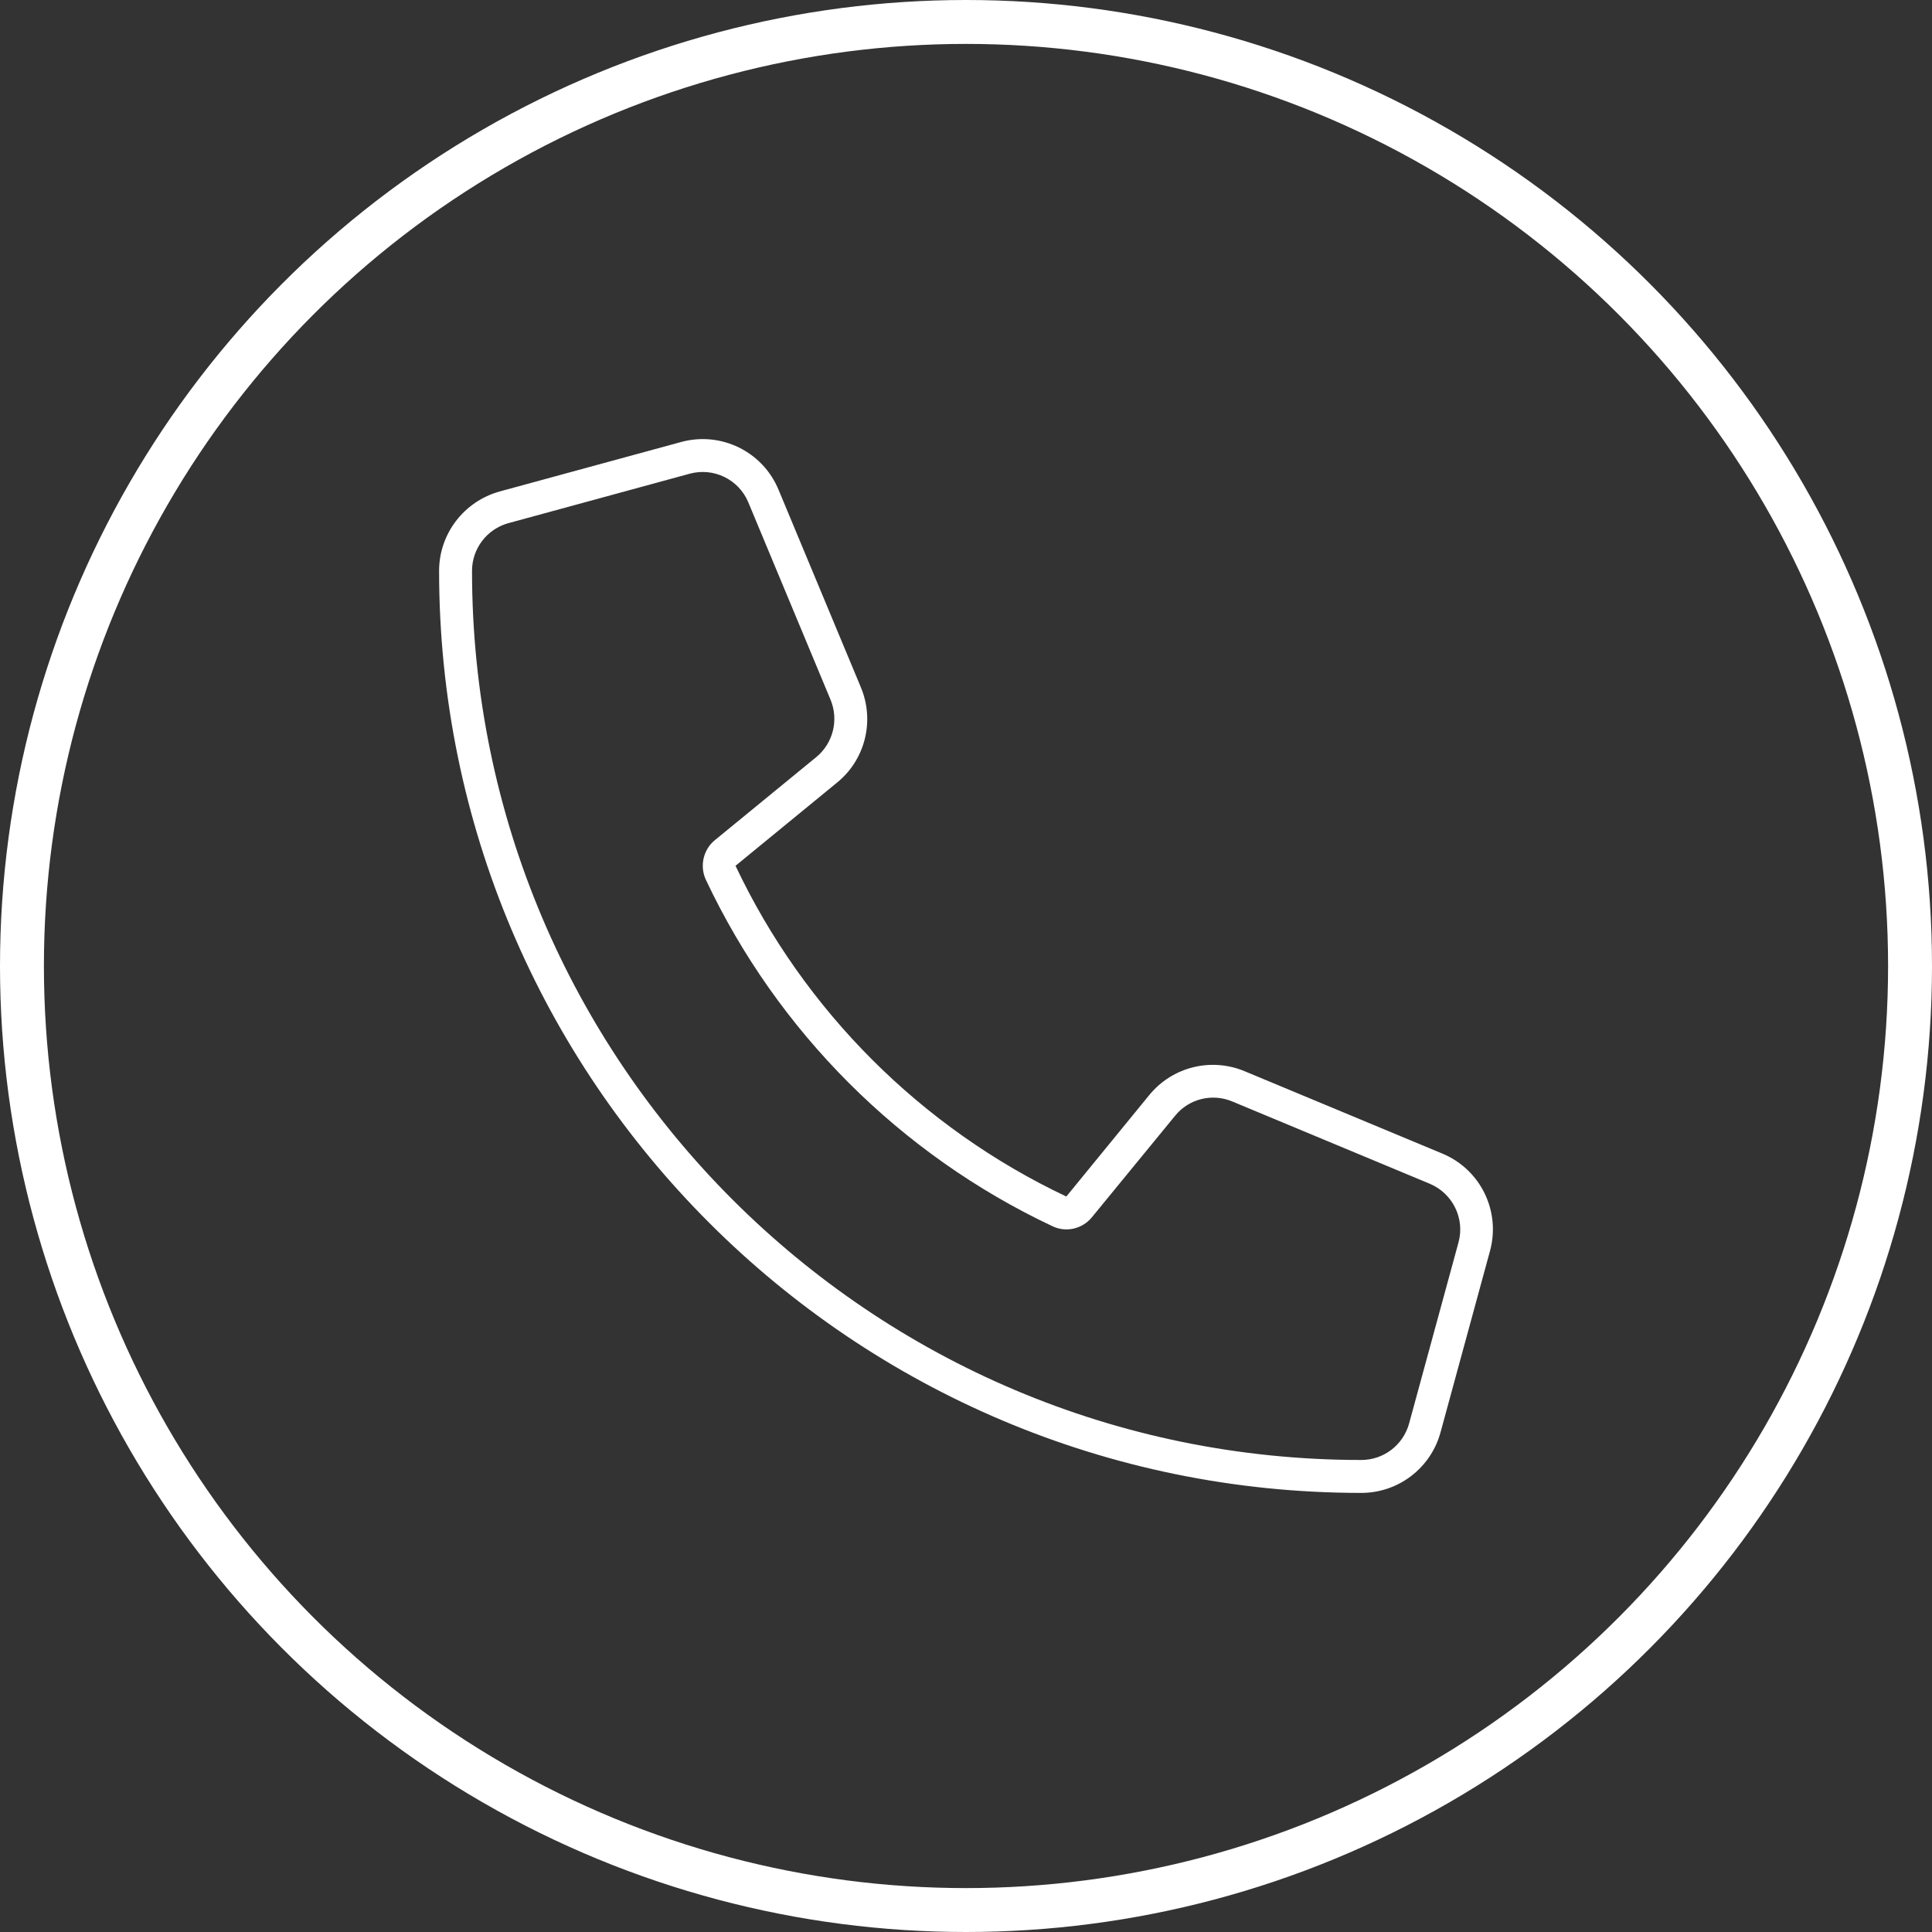
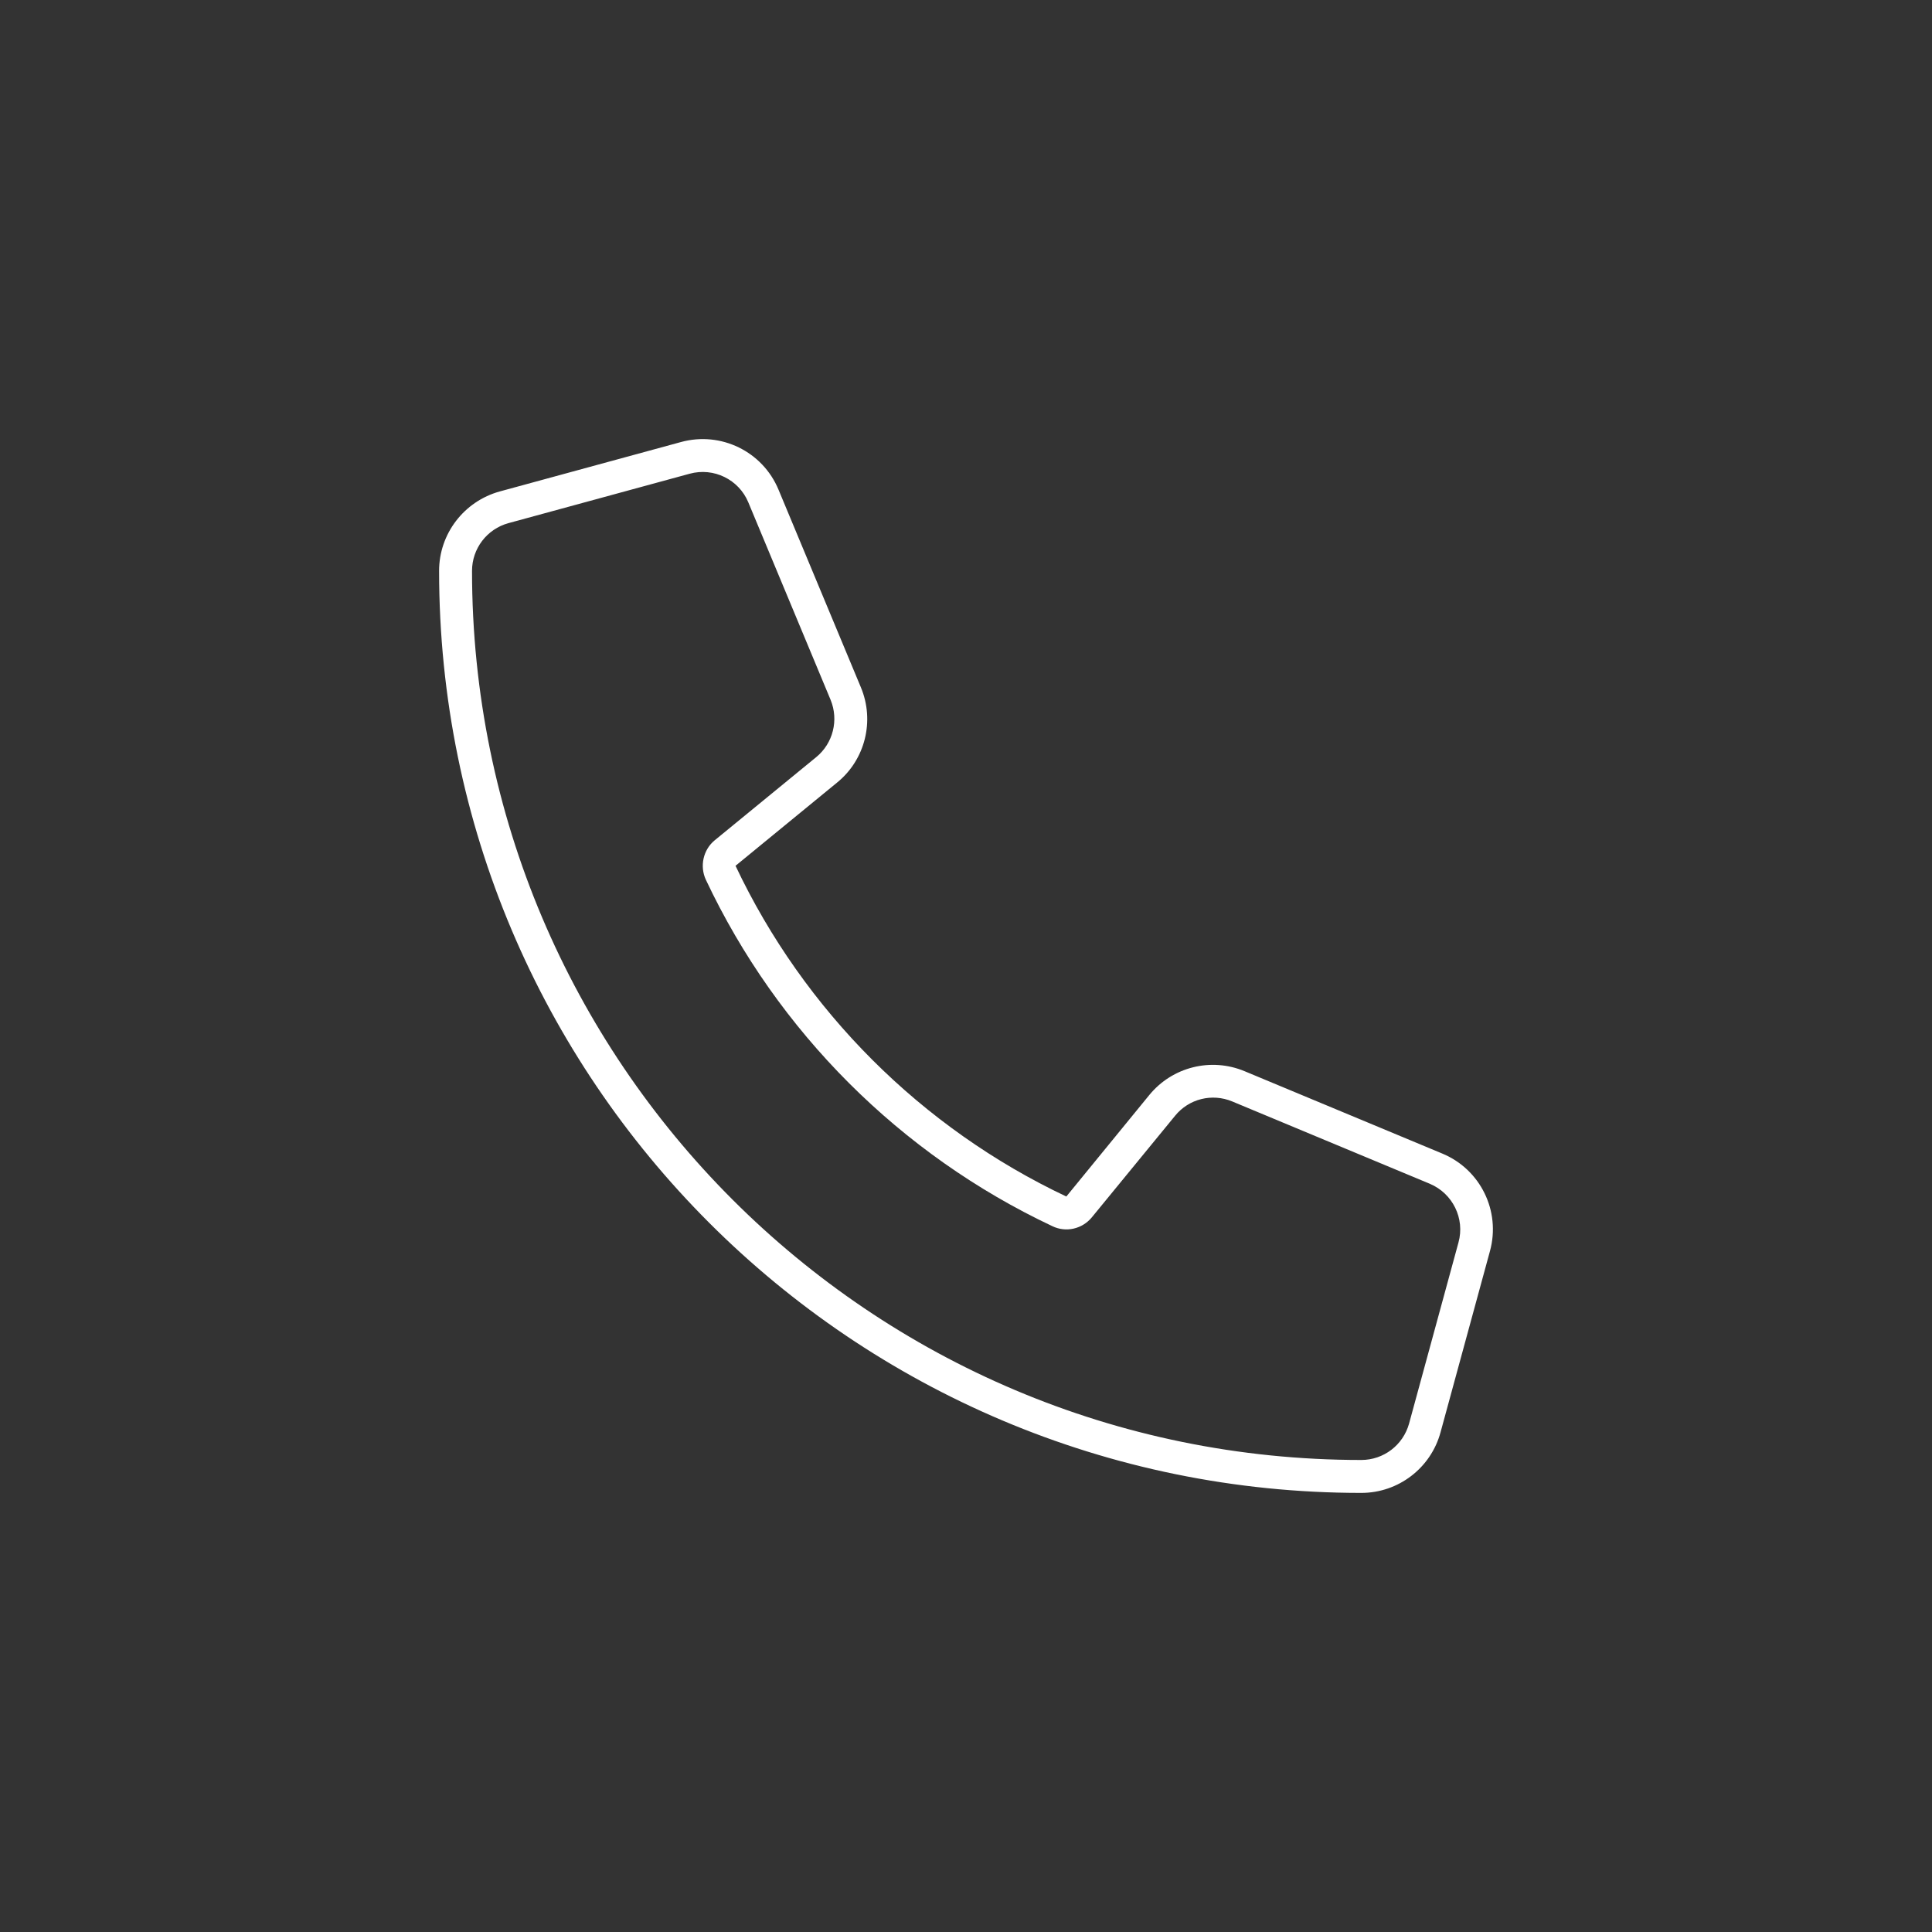
<svg xmlns="http://www.w3.org/2000/svg" width="44" height="44" viewBox="0 0 44 44" fill="none">
  <rect x="0" y="0" width="44" height="44" fill="#333333" stroke="none" />
  <path d="M24.866 27.724C24.646 27.991 24.276 28.075 23.966 27.925C20.506 26.294 17.707 23.496 16.076 20.037C15.931 19.727 16.015 19.352 16.277 19.137L18.589 17.243C18.973 16.929 19.105 16.399 18.917 15.94L17.042 11.44C16.826 10.92 16.254 10.639 15.706 10.789L11.58 11.914C11.088 12.049 10.75 12.495 10.75 13.001C10.75 24.185 19.817 33.25 31.003 33.25C31.509 33.25 31.955 32.913 32.091 32.42L33.216 28.296C33.366 27.752 33.085 27.18 32.564 26.96L28.064 25.085C27.604 24.893 27.075 25.024 26.76 25.413L24.866 27.724ZM24.285 27.25L26.174 24.939C26.699 24.297 27.581 24.077 28.345 24.396L32.846 26.271C33.718 26.632 34.182 27.583 33.933 28.492L32.808 32.617C32.588 33.433 31.847 34 31.003 34C19.404 34 10 24.597 10 13.001C10 12.157 10.567 11.417 11.383 11.192L15.509 10.067C16.418 9.818 17.37 10.282 17.731 11.154L19.606 15.654C19.925 16.418 19.705 17.304 19.062 17.824L16.751 19.718C18.312 23.018 20.985 25.689 24.285 27.25Z" fill="white" />
-   <circle cx="22" cy="22" r="21.5" stroke="white" />
</svg>